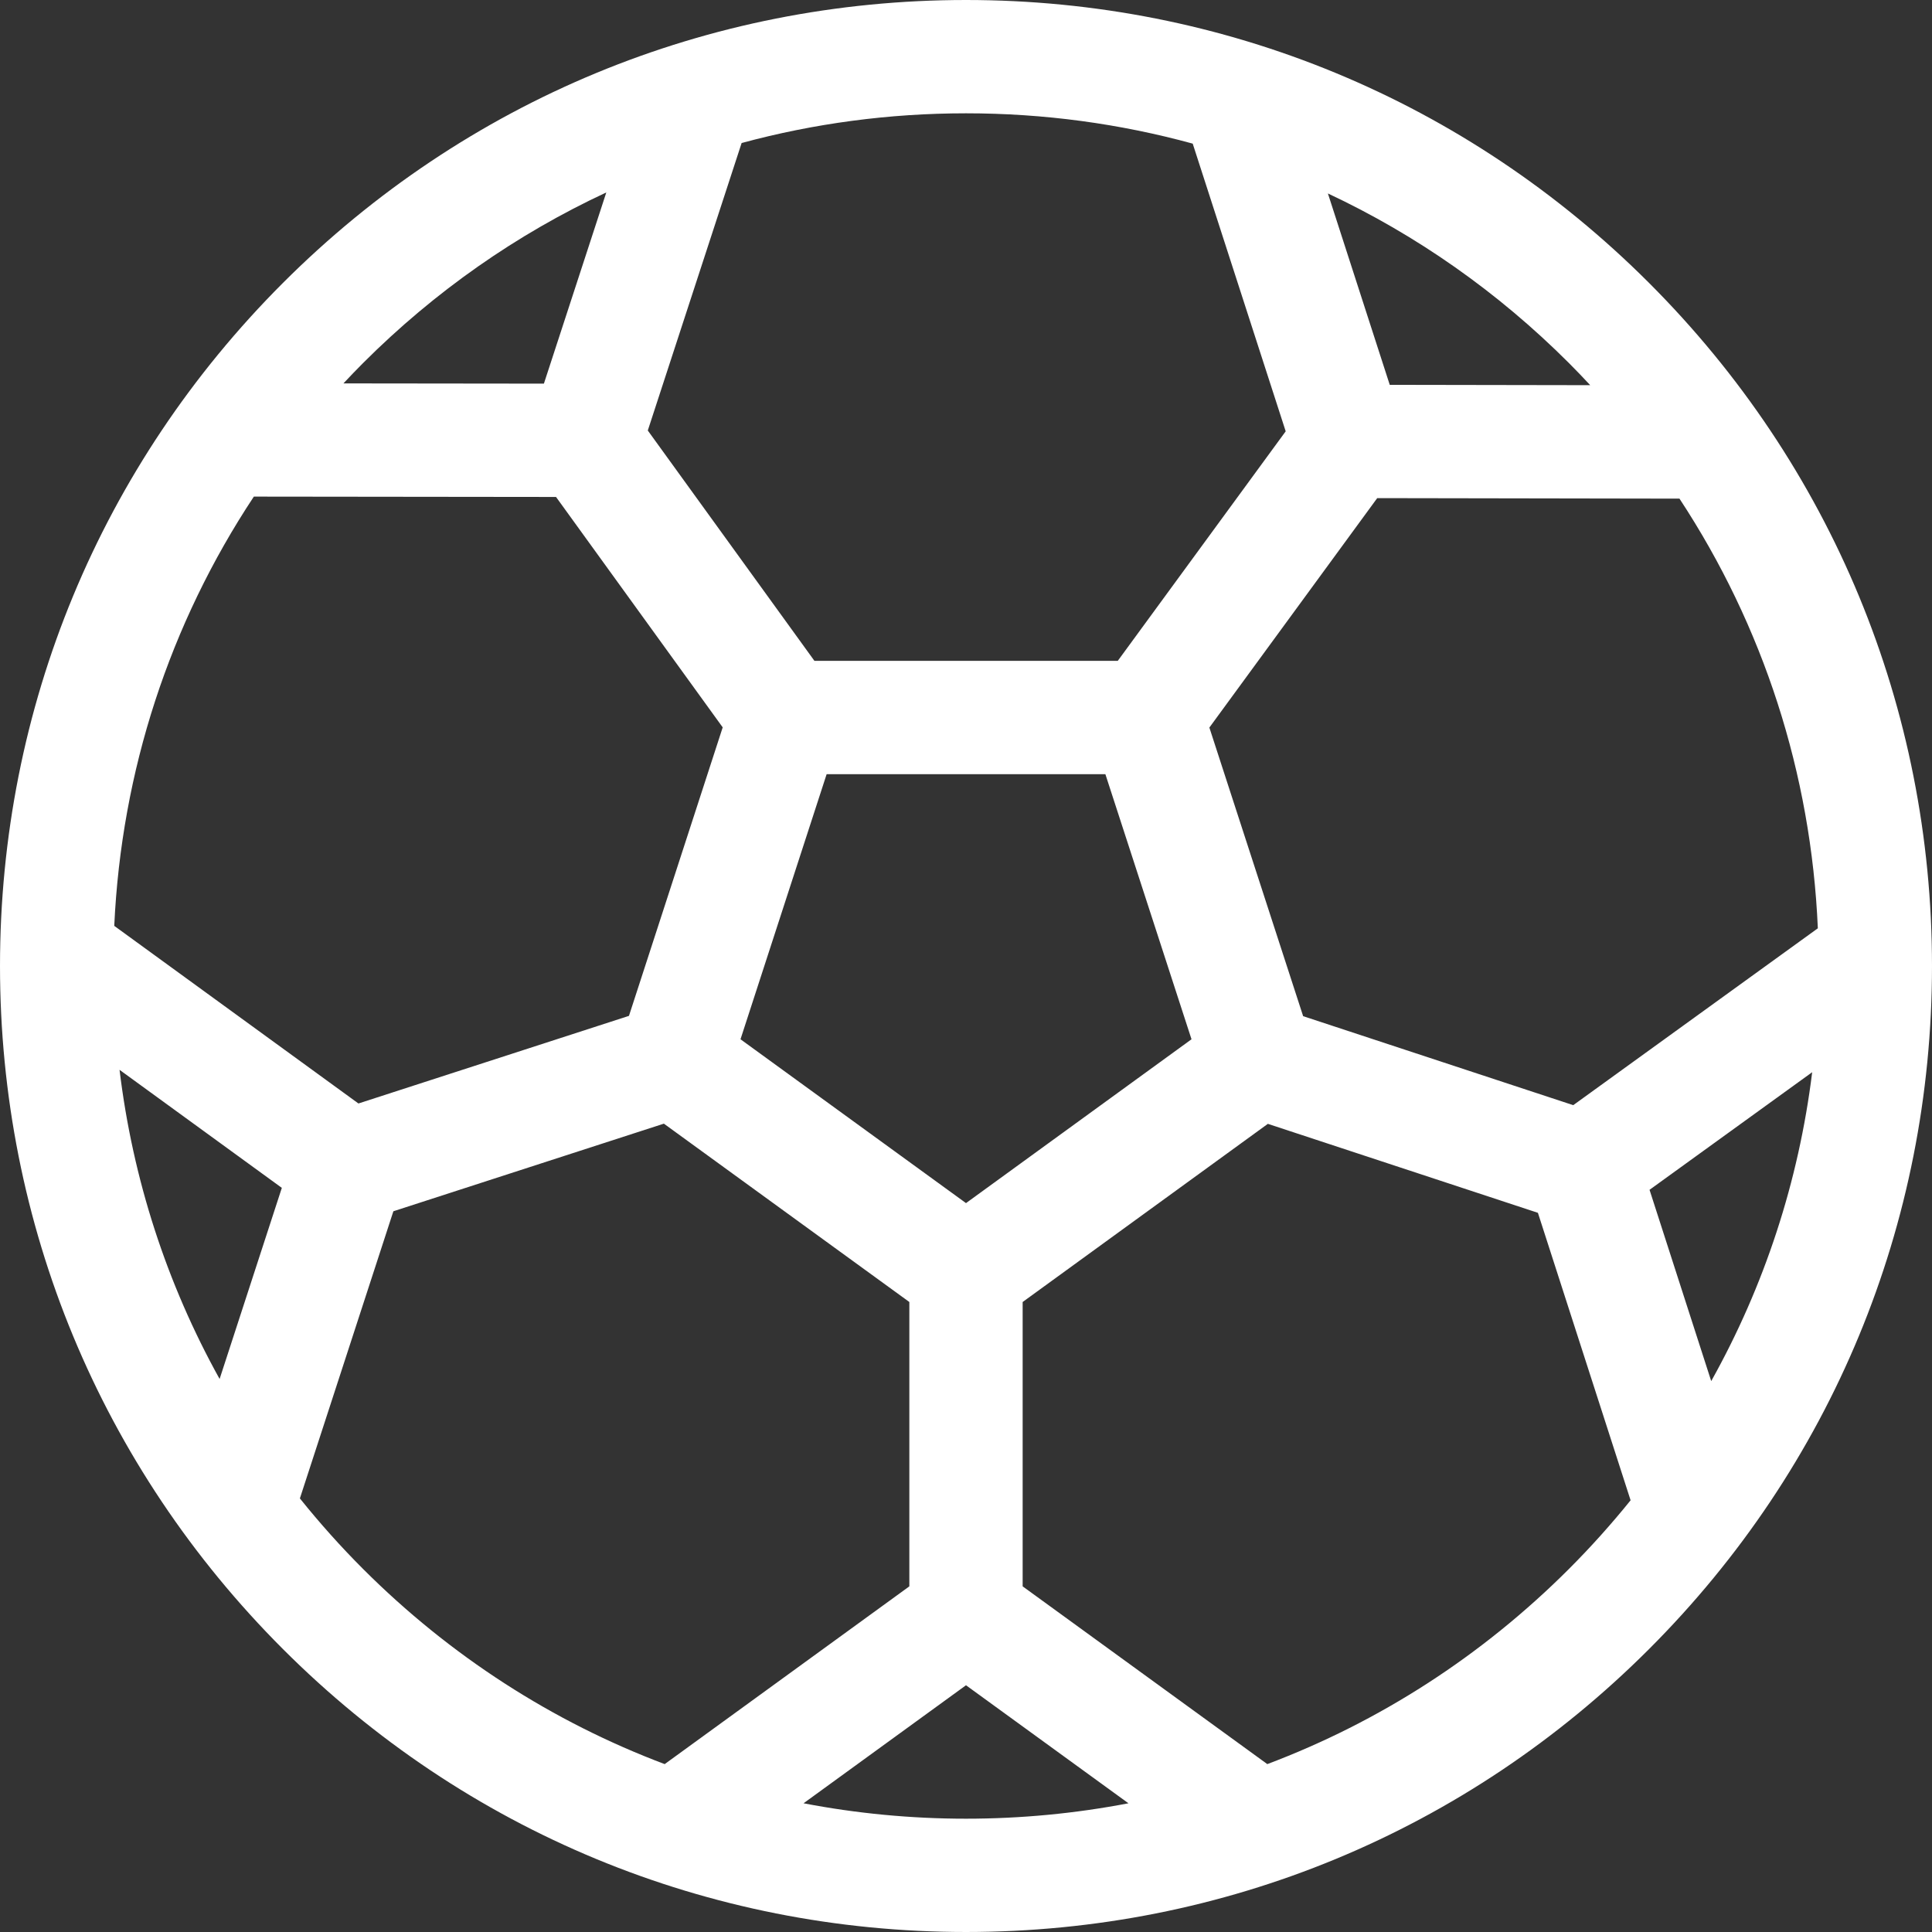
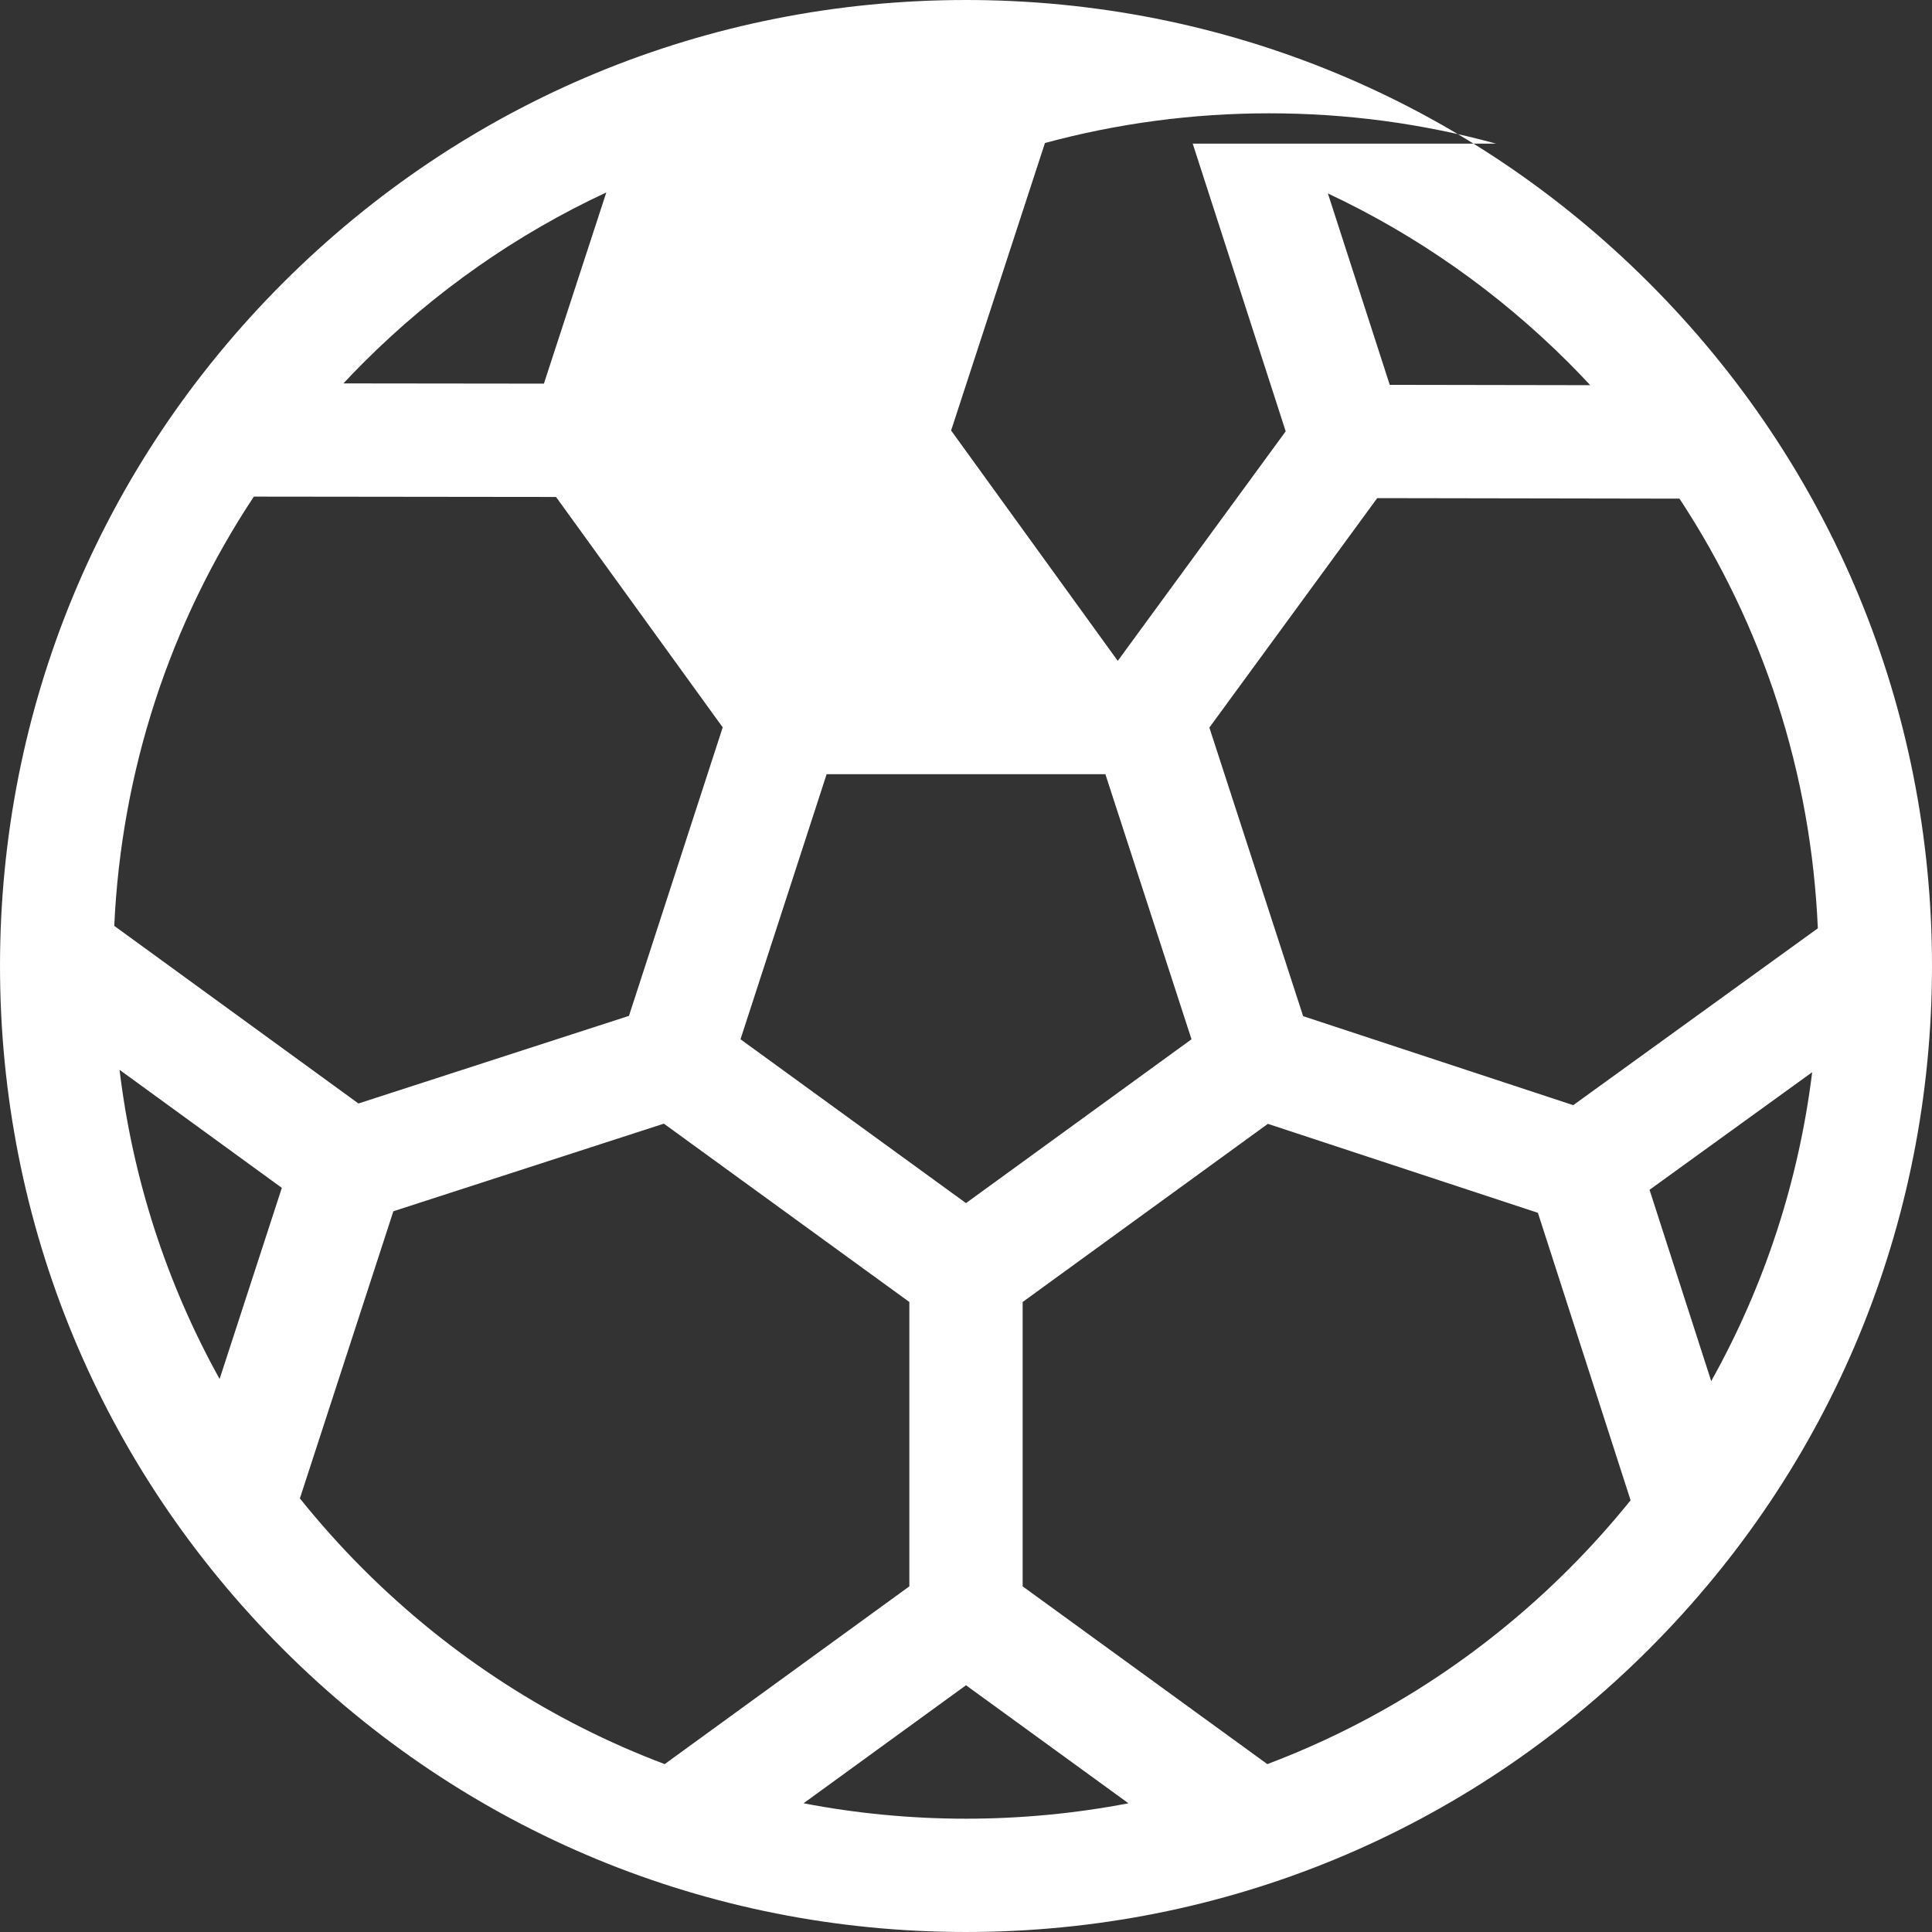
<svg xmlns="http://www.w3.org/2000/svg" version="1.1" width="512" height="512" x="0" y="0" viewBox="0 0 511.533 511.533" style="enable-background:new 0 0 512 512" xml:space="preserve" class="">
  <rect x="0" y="0" width="511.533" height="511.533" fill="#333333" stroke="none" />
  <g>
-     <path d="m436.621 74.912c-48.308-48.308-112.537-74.912-180.854-74.912s-132.547 26.604-180.855 74.912-74.912 112.537-74.912 180.855 26.604 132.546 74.912 180.854 112.537 74.912 180.854 74.912 132.547-26.604 180.854-74.912c48.308-48.308 74.912-112.537 74.912-180.854s-26.603-132.547-74.911-180.855zm.125 240.114 43.062-31.137c-3.574 28.944-12.662 56.616-26.732 81.786zm-20.201-22.413-71.515-23.563-24.828-76.415 44.441-60.748 80.028.136c22.188 33.721 34.863 72.757 36.635 113.762zm-160.778 25.933-59.706-43.379 22.806-70.189h73.801l22.806 70.189zm-89.237-49.577-71.628 23.199-64.651-47.027c1.886-40.986 14.672-79.987 36.961-113.654l80.007.091 44.13 61.006zm-108.384 96.142c-13.993-25.204-23.002-52.898-26.495-81.855l42.968 31.255zm362.893-263.128-53.077-.09-16.378-50.674c23.415 10.986 44.991 26.075 63.823 44.907 1.921 1.921 3.789 3.88 5.632 5.857zm-105.247-63.955 24.62 76.171-44.464 60.778h-80.31l-44.122-60.995 24.843-76.116c19.125-5.182 39.059-7.866 59.408-7.866 20.566 0 40.712 2.737 60.025 8.028zm-155.261 12.924-16.522 50.622-53.079-.06c1.703-1.817 3.427-3.619 5.196-5.388 18.988-18.988 40.766-34.166 64.405-45.174zm-81.13 345.779 24.751-76.025 71.621-23.197 64.993 47.22v75.288l-64.778 47.064c-29.628-11.17-56.803-28.614-79.863-51.674-5.957-5.957-11.526-12.198-16.724-18.676zm133.352 80.722 43.013-31.251 43.013 31.251c-14.029 2.692-28.414 4.08-43.013 4.08s-28.984-1.389-43.013-4.08zm122.791-10.371-64.778-47.064v-75.288l64.925-47.171 71.499 23.558 24.541 76.116c-5.083 6.298-10.519 12.371-16.323 18.175-23.061 23.06-50.236 40.504-79.864 51.674z" fill="#ffffff" data-original="#000000" style="" class="" />
+     <path d="m436.621 74.912c-48.308-48.308-112.537-74.912-180.854-74.912s-132.547 26.604-180.855 74.912-74.912 112.537-74.912 180.855 26.604 132.546 74.912 180.854 112.537 74.912 180.854 74.912 132.547-26.604 180.854-74.912c48.308-48.308 74.912-112.537 74.912-180.854s-26.603-132.547-74.911-180.855zm.125 240.114 43.062-31.137c-3.574 28.944-12.662 56.616-26.732 81.786zm-20.201-22.413-71.515-23.563-24.828-76.415 44.441-60.748 80.028.136c22.188 33.721 34.863 72.757 36.635 113.762zm-160.778 25.933-59.706-43.379 22.806-70.189h73.801l22.806 70.189zm-89.237-49.577-71.628 23.199-64.651-47.027c1.886-40.986 14.672-79.987 36.961-113.654l80.007.091 44.13 61.006zm-108.384 96.142c-13.993-25.204-23.002-52.898-26.495-81.855l42.968 31.255zm362.893-263.128-53.077-.09-16.378-50.674c23.415 10.986 44.991 26.075 63.823 44.907 1.921 1.921 3.789 3.88 5.632 5.857zm-105.247-63.955 24.62 76.171-44.464 60.778l-44.122-60.995 24.843-76.116c19.125-5.182 39.059-7.866 59.408-7.866 20.566 0 40.712 2.737 60.025 8.028zm-155.261 12.924-16.522 50.622-53.079-.06c1.703-1.817 3.427-3.619 5.196-5.388 18.988-18.988 40.766-34.166 64.405-45.174zm-81.13 345.779 24.751-76.025 71.621-23.197 64.993 47.22v75.288l-64.778 47.064c-29.628-11.17-56.803-28.614-79.863-51.674-5.957-5.957-11.526-12.198-16.724-18.676zm133.352 80.722 43.013-31.251 43.013 31.251c-14.029 2.692-28.414 4.08-43.013 4.08s-28.984-1.389-43.013-4.08zm122.791-10.371-64.778-47.064v-75.288l64.925-47.171 71.499 23.558 24.541 76.116c-5.083 6.298-10.519 12.371-16.323 18.175-23.061 23.06-50.236 40.504-79.864 51.674z" fill="#ffffff" data-original="#000000" style="" class="" />
  </g>
</svg>